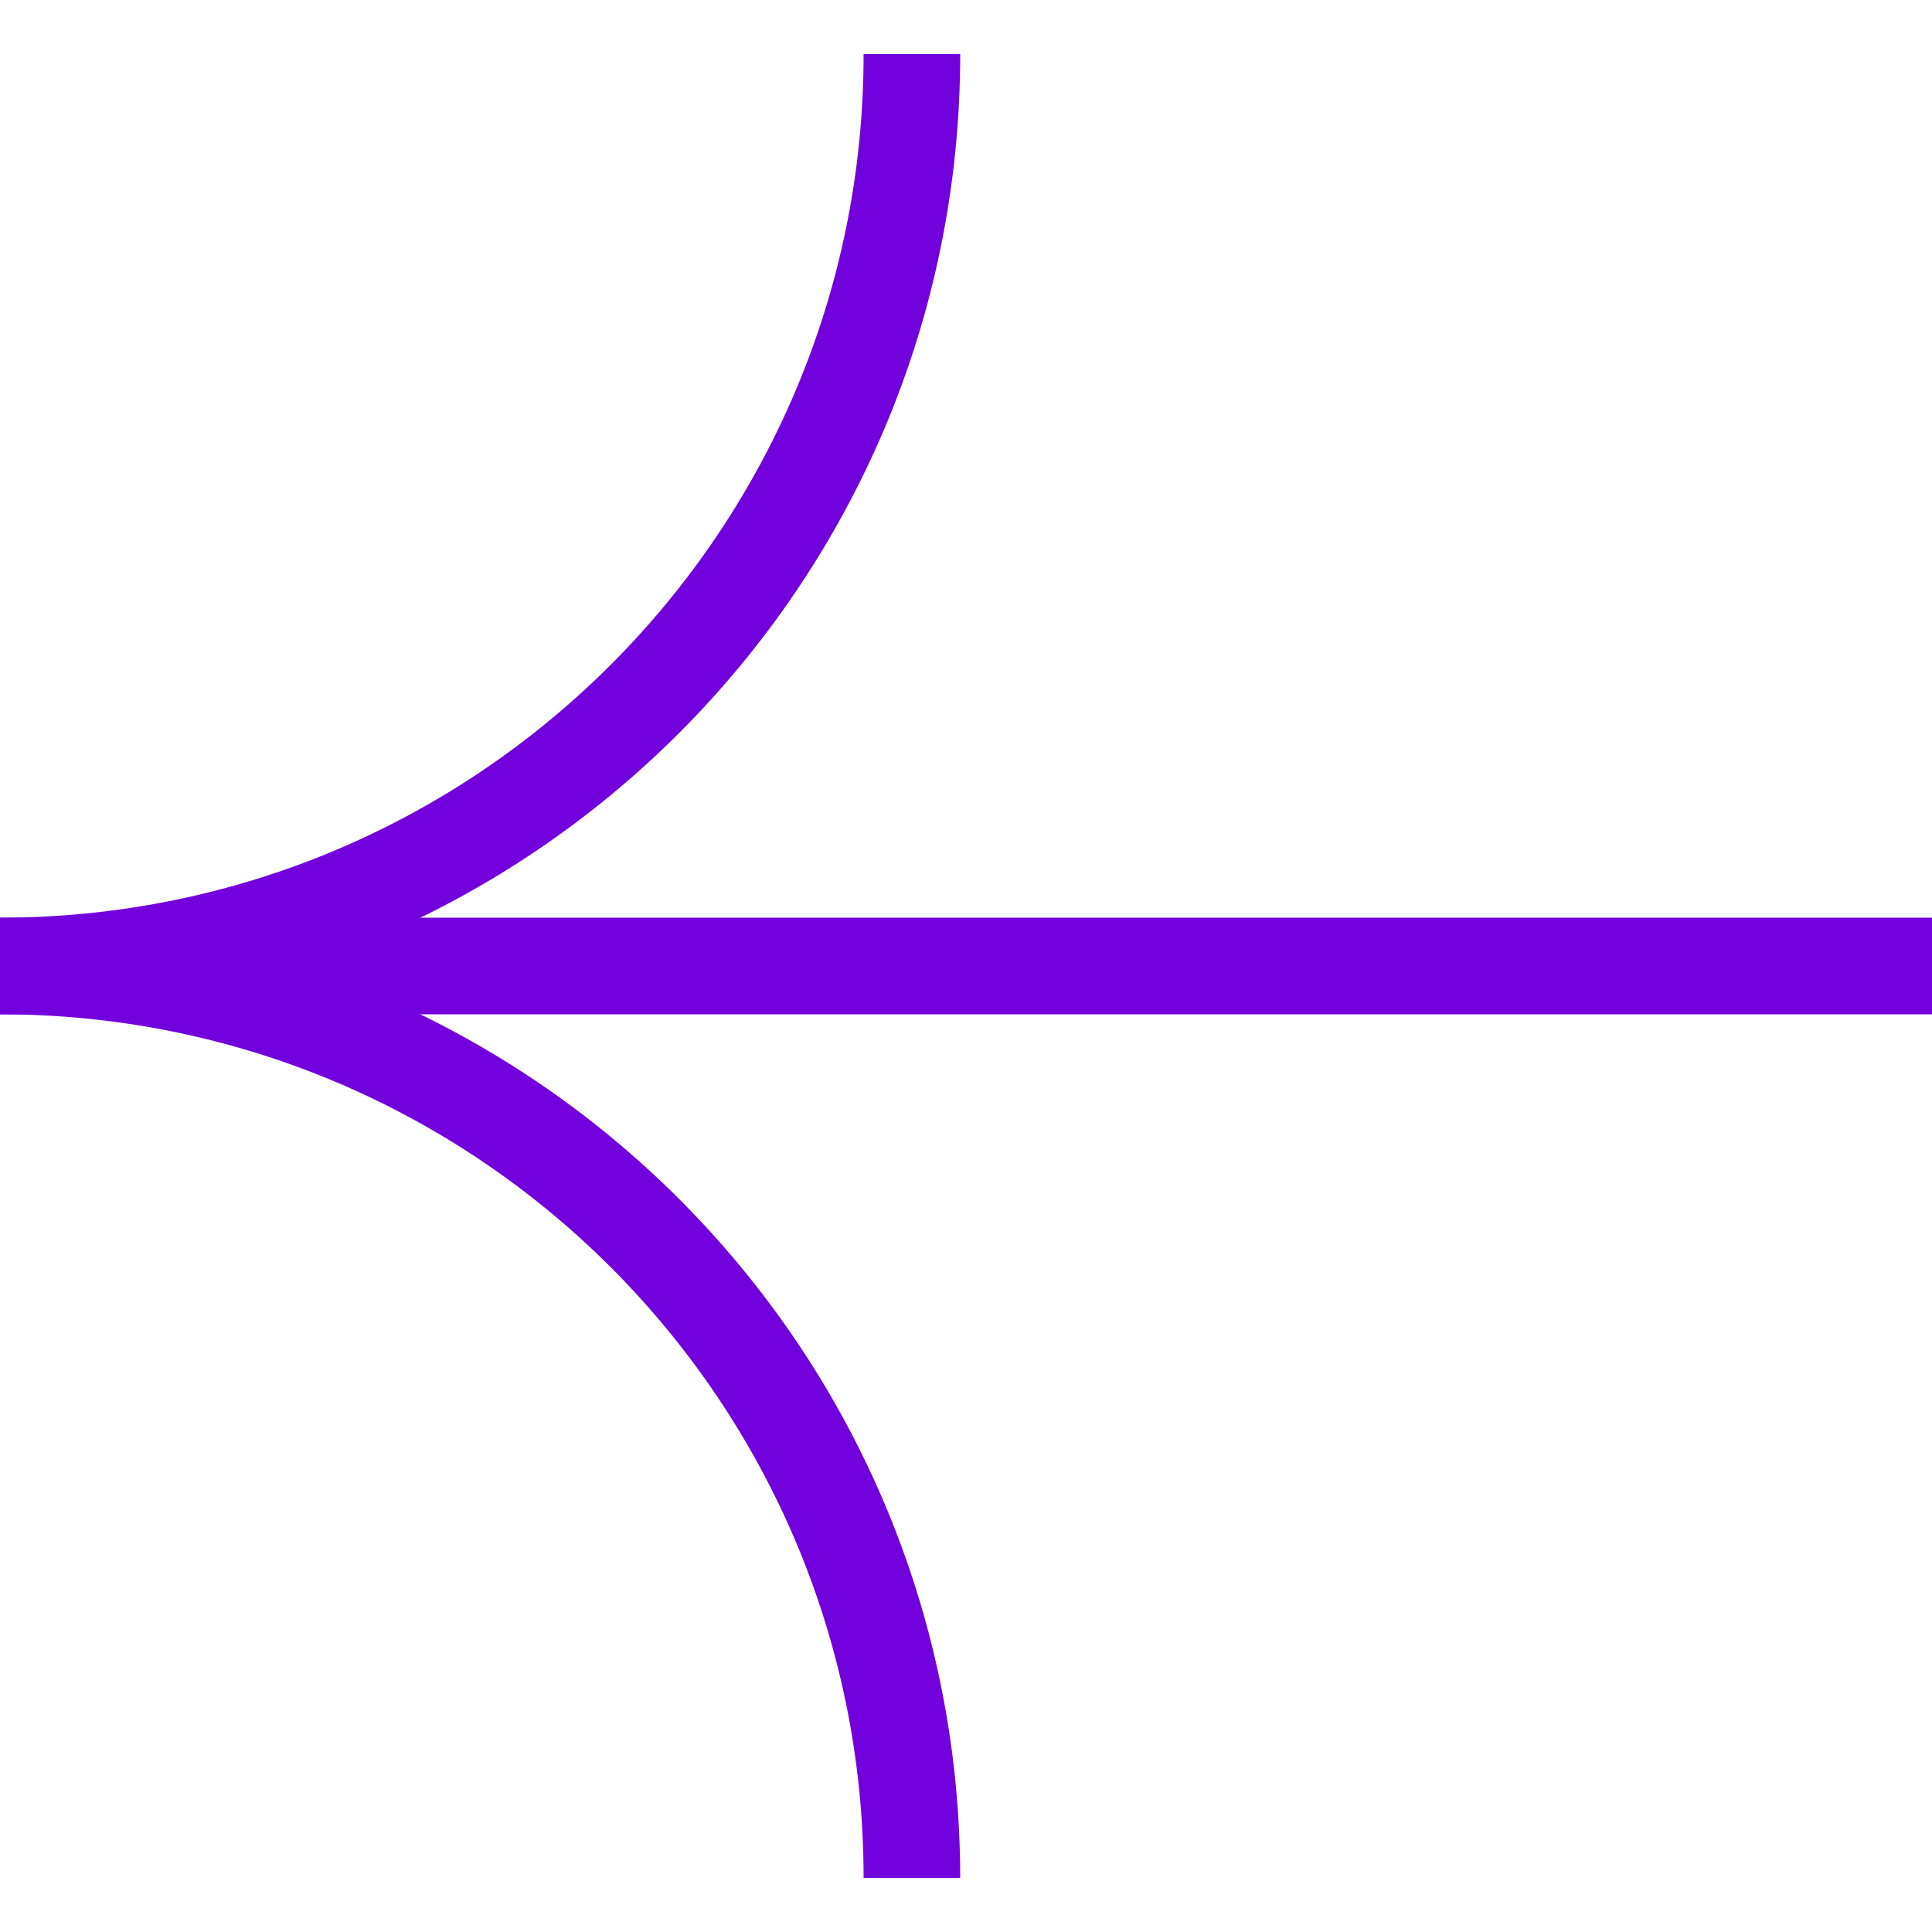
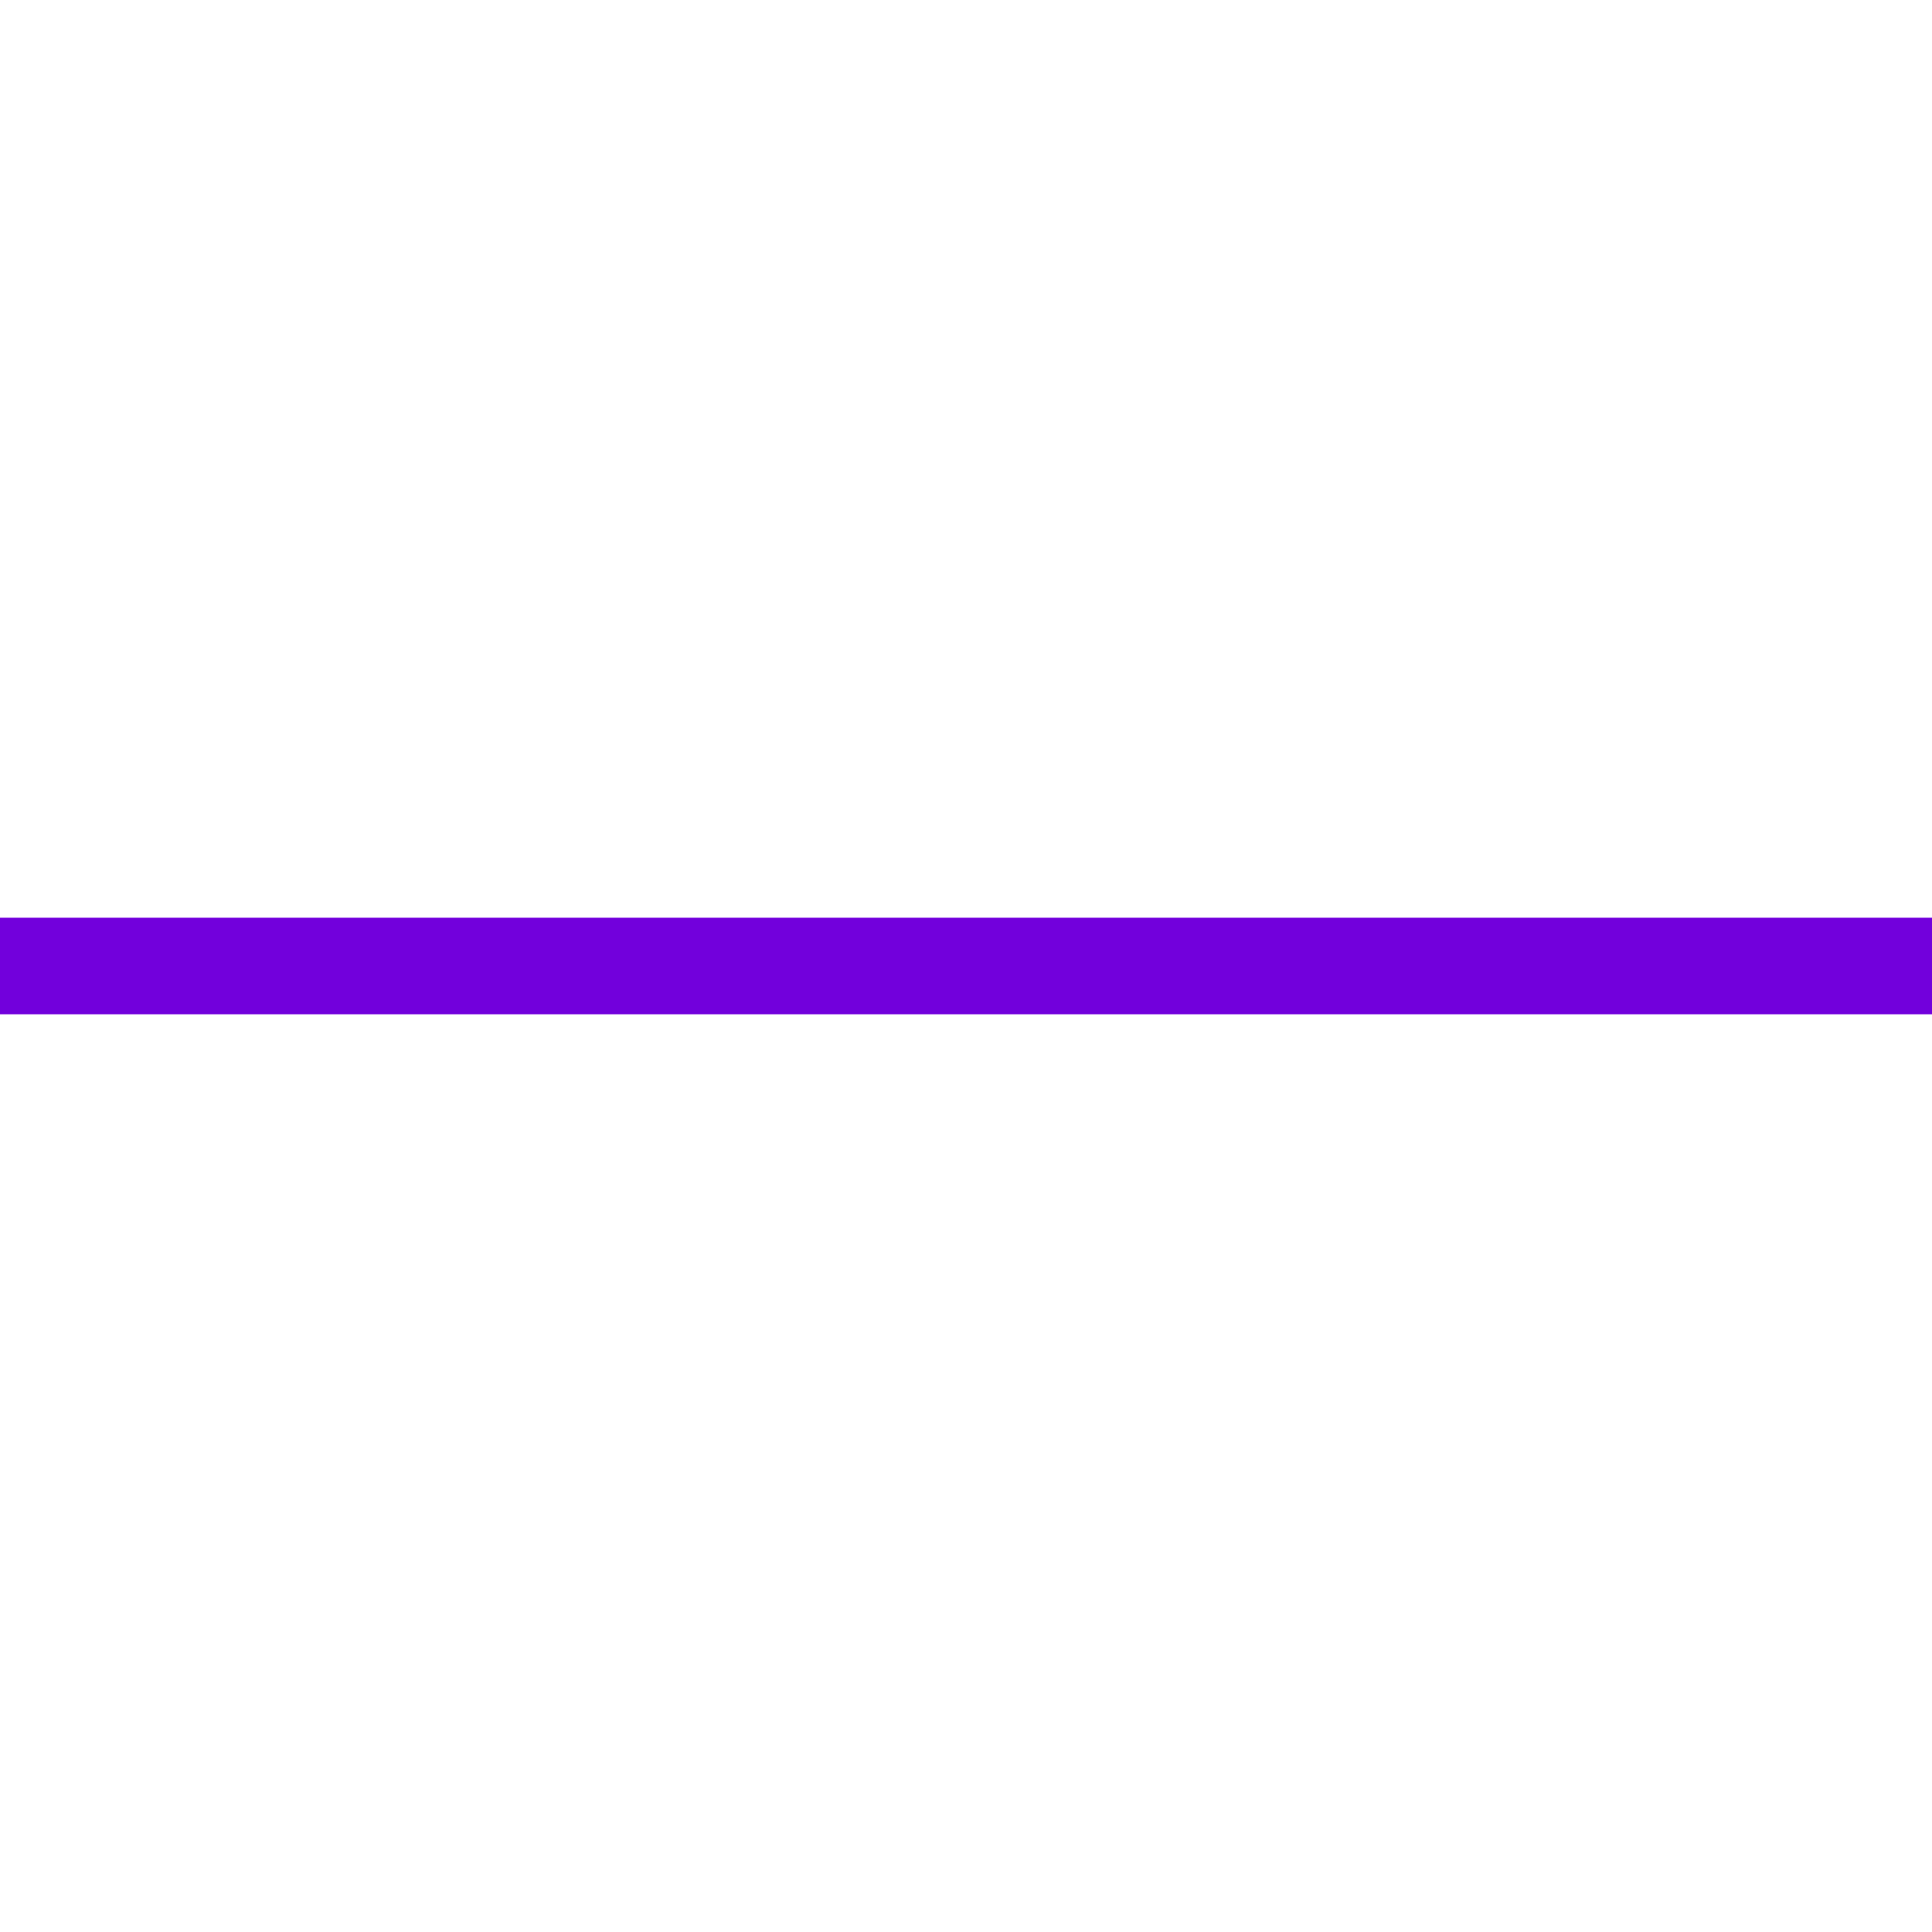
<svg xmlns="http://www.w3.org/2000/svg" height="40" width="40" id="Ebene_1" data-name="Ebene 1" viewBox="0 0 20 20">
  <defs>
    <style>
      .cls-1 {
        fill: none;
        stroke: #7200dc;
        stroke-miterlimit: 10;
      }
    </style>
  </defs>
  <line class="cls-1" x1="20" y1="10" y2="10" />
-   <path class="cls-1" d="M9.44.56c0,5.21-4.22,9.44-9.44,9.44,5.21,0,9.44,4.22,9.44,9.44" />
</svg>